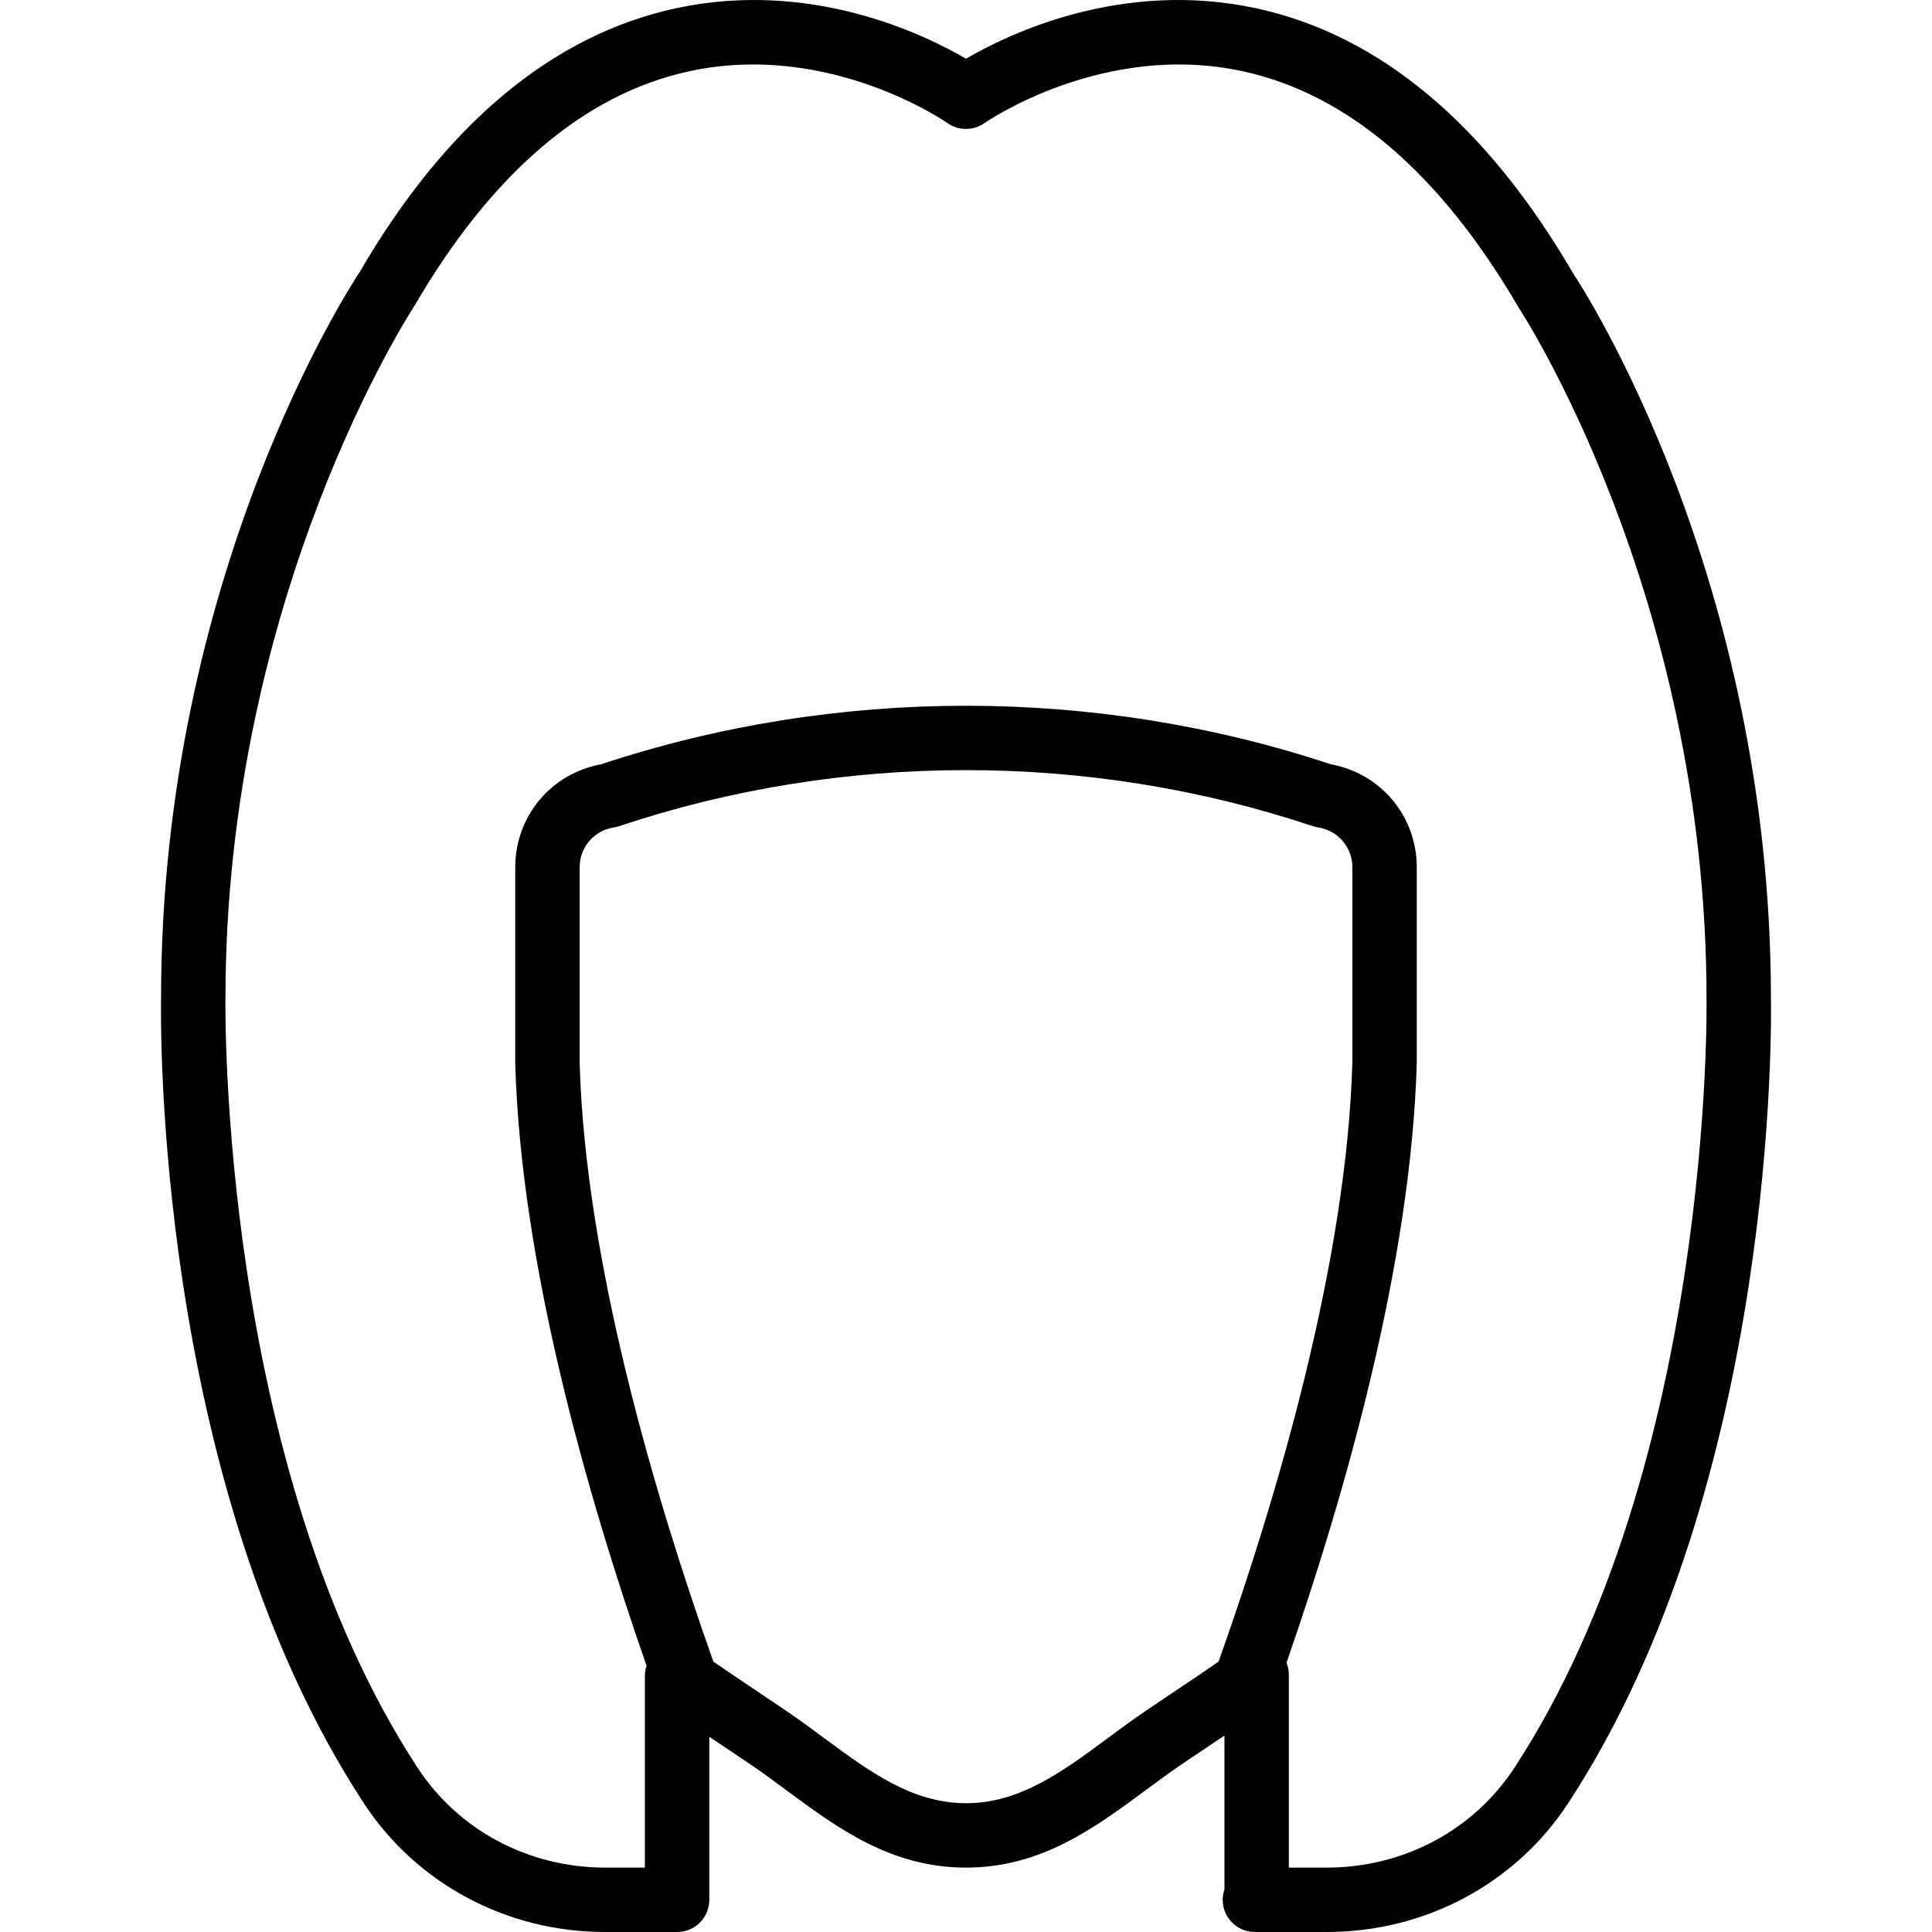
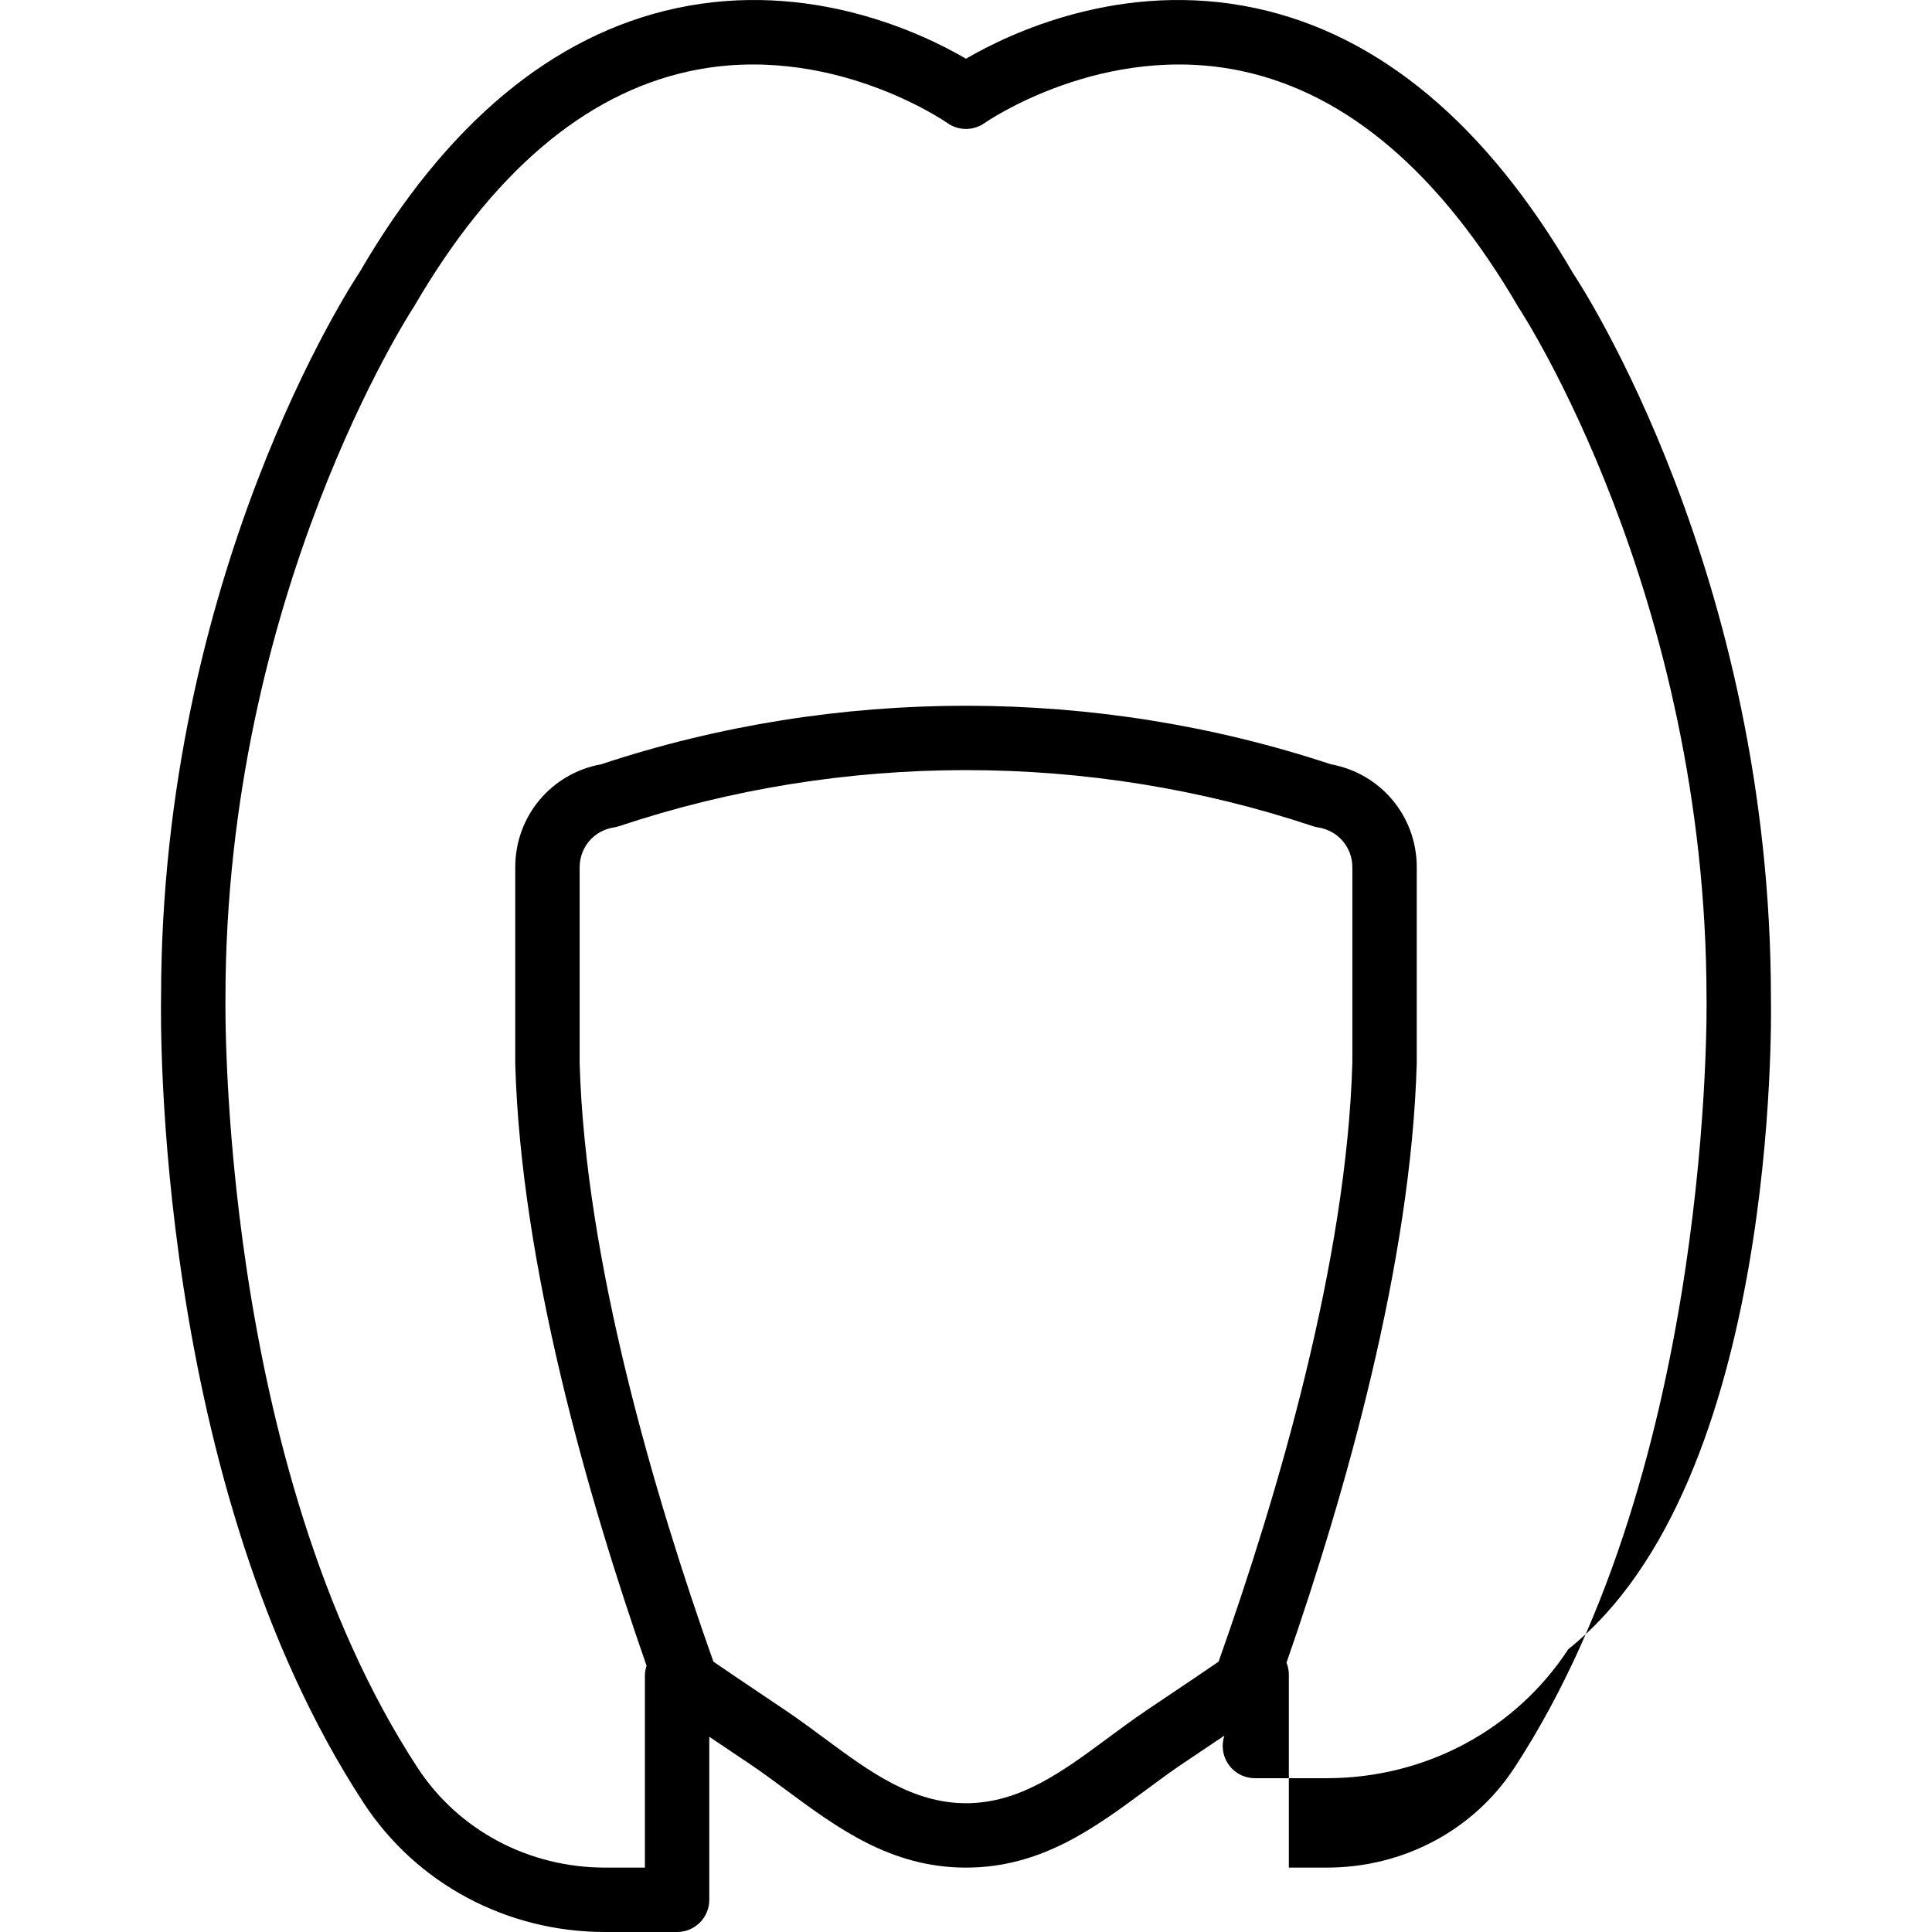
<svg xmlns="http://www.w3.org/2000/svg" fill="#000000" height="800px" width="800px" version="1.1" id="Layer_1" viewBox="0 0 512.046 512.046" xml:space="preserve">
  <g transform="translate(0 -1)">
    <g>
-       <path d="M469.356,265.579c0-112.222-50.483-189.244-52.361-192.026c-23.083-39.646-51.388-63.326-84.147-70.374    c-35.482-7.629-65.365,6.699-76.826,13.38c-11.46-6.682-41.344-21.009-76.826-13.38c-32.759,7.049-61.065,30.729-83.874,69.931    c-2.15,3.226-52.634,80.247-52.634,192.299c-0.102,5.205-1.911,128.384,53.683,213.427c14.012,21.419,37.931,34.21,64.017,34.21    h19.063c0,0,0.001,0,0.001,0s0.001,0,0.001,0c4.719,0,8.533-3.823,8.533-8.533V461.3c0.964,0.648,1.937,1.297,2.893,1.946    l7.945,5.333c3.226,2.185,6.383,4.523,9.523,6.844c13.662,10.104,27.802,20.557,47.676,20.557s34.005-10.453,47.676-20.557    c3.14-2.321,6.289-4.659,9.515-6.844l7.936-5.333c1.126-0.751,2.244-1.502,3.371-2.253v40.764    c-0.295,0.866-0.463,1.79-0.463,2.756c0,4.71,3.814,8.533,8.533,8.533h19.063c26.086,0,50.005-12.791,64.017-34.21    C471.268,393.793,469.459,270.614,469.356,265.579z M293.547,461.701c-11.964,8.849-23.27,17.212-37.521,17.212    c-14.251,0-25.557-8.363-37.53-17.212c-3.328-2.466-6.673-4.932-10.095-7.253l-7.364-4.958c-3.994-2.688-7.996-5.367-11.964-8.098    c-15.582-43.913-33.988-106.249-35.447-158.746v-51.78c0-5.316,3.806-9.754,9.054-10.564c0.478-0.068,0.947-0.188,1.408-0.341    c59.29-19.806,124.587-19.806,183.868,0c0.469,0.154,0.939,0.273,1.408,0.341c5.248,0.811,9.062,5.248,9.062,10.564v51.541    c-1.459,52.736-19.866,115.072-35.456,158.985c-3.959,2.731-7.962,5.41-11.964,8.098l-7.364,4.958    C300.22,456.769,296.883,459.235,293.547,461.701z M401.388,469.492c-10.837,16.589-29.431,26.487-49.732,26.487h-10.067v-51.166    c0-1.101-0.225-2.163-0.62-3.151c15.55-44.711,33.051-106.018,34.522-159.017v-51.78c0-13.534-9.532-24.892-22.75-27.298    c-62.404-20.693-131.038-20.693-193.434,0c-13.227,2.406-22.75,13.764-22.75,27.298v52.019    c1.472,53.097,19.178,114.813,34.806,159.592c-0.279,0.848-0.442,1.74-0.442,2.661v50.842H160.39    c-20.301,0-38.895-9.899-49.732-26.487C57.99,388.929,59.731,266.97,59.756,265.579c0-106.837,49.271-182.255,50.039-183.441    c20.523-35.234,45.013-56.175,72.798-62.234c37.12-8.09,68.19,13.483,68.471,13.688c2.97,2.108,6.929,2.108,9.899,0.009    c0.307-0.213,31.386-21.786,68.489-13.696c27.784,6.059,52.275,27,73.071,62.677c0.503,0.742,49.766,75.887,49.766,183.168    C452.315,266.97,454.056,388.929,401.388,469.492z" />
+       <path d="M469.356,265.579c0-112.222-50.483-189.244-52.361-192.026c-23.083-39.646-51.388-63.326-84.147-70.374    c-35.482-7.629-65.365,6.699-76.826,13.38c-11.46-6.682-41.344-21.009-76.826-13.38c-32.759,7.049-61.065,30.729-83.874,69.931    c-2.15,3.226-52.634,80.247-52.634,192.299c-0.102,5.205-1.911,128.384,53.683,213.427c14.012,21.419,37.931,34.21,64.017,34.21    h19.063c0,0,0.001,0,0.001,0s0.001,0,0.001,0c4.719,0,8.533-3.823,8.533-8.533V461.3c0.964,0.648,1.937,1.297,2.893,1.946    l7.945,5.333c3.226,2.185,6.383,4.523,9.523,6.844c13.662,10.104,27.802,20.557,47.676,20.557s34.005-10.453,47.676-20.557    c3.14-2.321,6.289-4.659,9.515-6.844l7.936-5.333c1.126-0.751,2.244-1.502,3.371-2.253c-0.295,0.866-0.463,1.79-0.463,2.756c0,4.71,3.814,8.533,8.533,8.533h19.063c26.086,0,50.005-12.791,64.017-34.21    C471.268,393.793,469.459,270.614,469.356,265.579z M293.547,461.701c-11.964,8.849-23.27,17.212-37.521,17.212    c-14.251,0-25.557-8.363-37.53-17.212c-3.328-2.466-6.673-4.932-10.095-7.253l-7.364-4.958c-3.994-2.688-7.996-5.367-11.964-8.098    c-15.582-43.913-33.988-106.249-35.447-158.746v-51.78c0-5.316,3.806-9.754,9.054-10.564c0.478-0.068,0.947-0.188,1.408-0.341    c59.29-19.806,124.587-19.806,183.868,0c0.469,0.154,0.939,0.273,1.408,0.341c5.248,0.811,9.062,5.248,9.062,10.564v51.541    c-1.459,52.736-19.866,115.072-35.456,158.985c-3.959,2.731-7.962,5.41-11.964,8.098l-7.364,4.958    C300.22,456.769,296.883,459.235,293.547,461.701z M401.388,469.492c-10.837,16.589-29.431,26.487-49.732,26.487h-10.067v-51.166    c0-1.101-0.225-2.163-0.62-3.151c15.55-44.711,33.051-106.018,34.522-159.017v-51.78c0-13.534-9.532-24.892-22.75-27.298    c-62.404-20.693-131.038-20.693-193.434,0c-13.227,2.406-22.75,13.764-22.75,27.298v52.019    c1.472,53.097,19.178,114.813,34.806,159.592c-0.279,0.848-0.442,1.74-0.442,2.661v50.842H160.39    c-20.301,0-38.895-9.899-49.732-26.487C57.99,388.929,59.731,266.97,59.756,265.579c0-106.837,49.271-182.255,50.039-183.441    c20.523-35.234,45.013-56.175,72.798-62.234c37.12-8.09,68.19,13.483,68.471,13.688c2.97,2.108,6.929,2.108,9.899,0.009    c0.307-0.213,31.386-21.786,68.489-13.696c27.784,6.059,52.275,27,73.071,62.677c0.503,0.742,49.766,75.887,49.766,183.168    C452.315,266.97,454.056,388.929,401.388,469.492z" />
    </g>
  </g>
</svg>